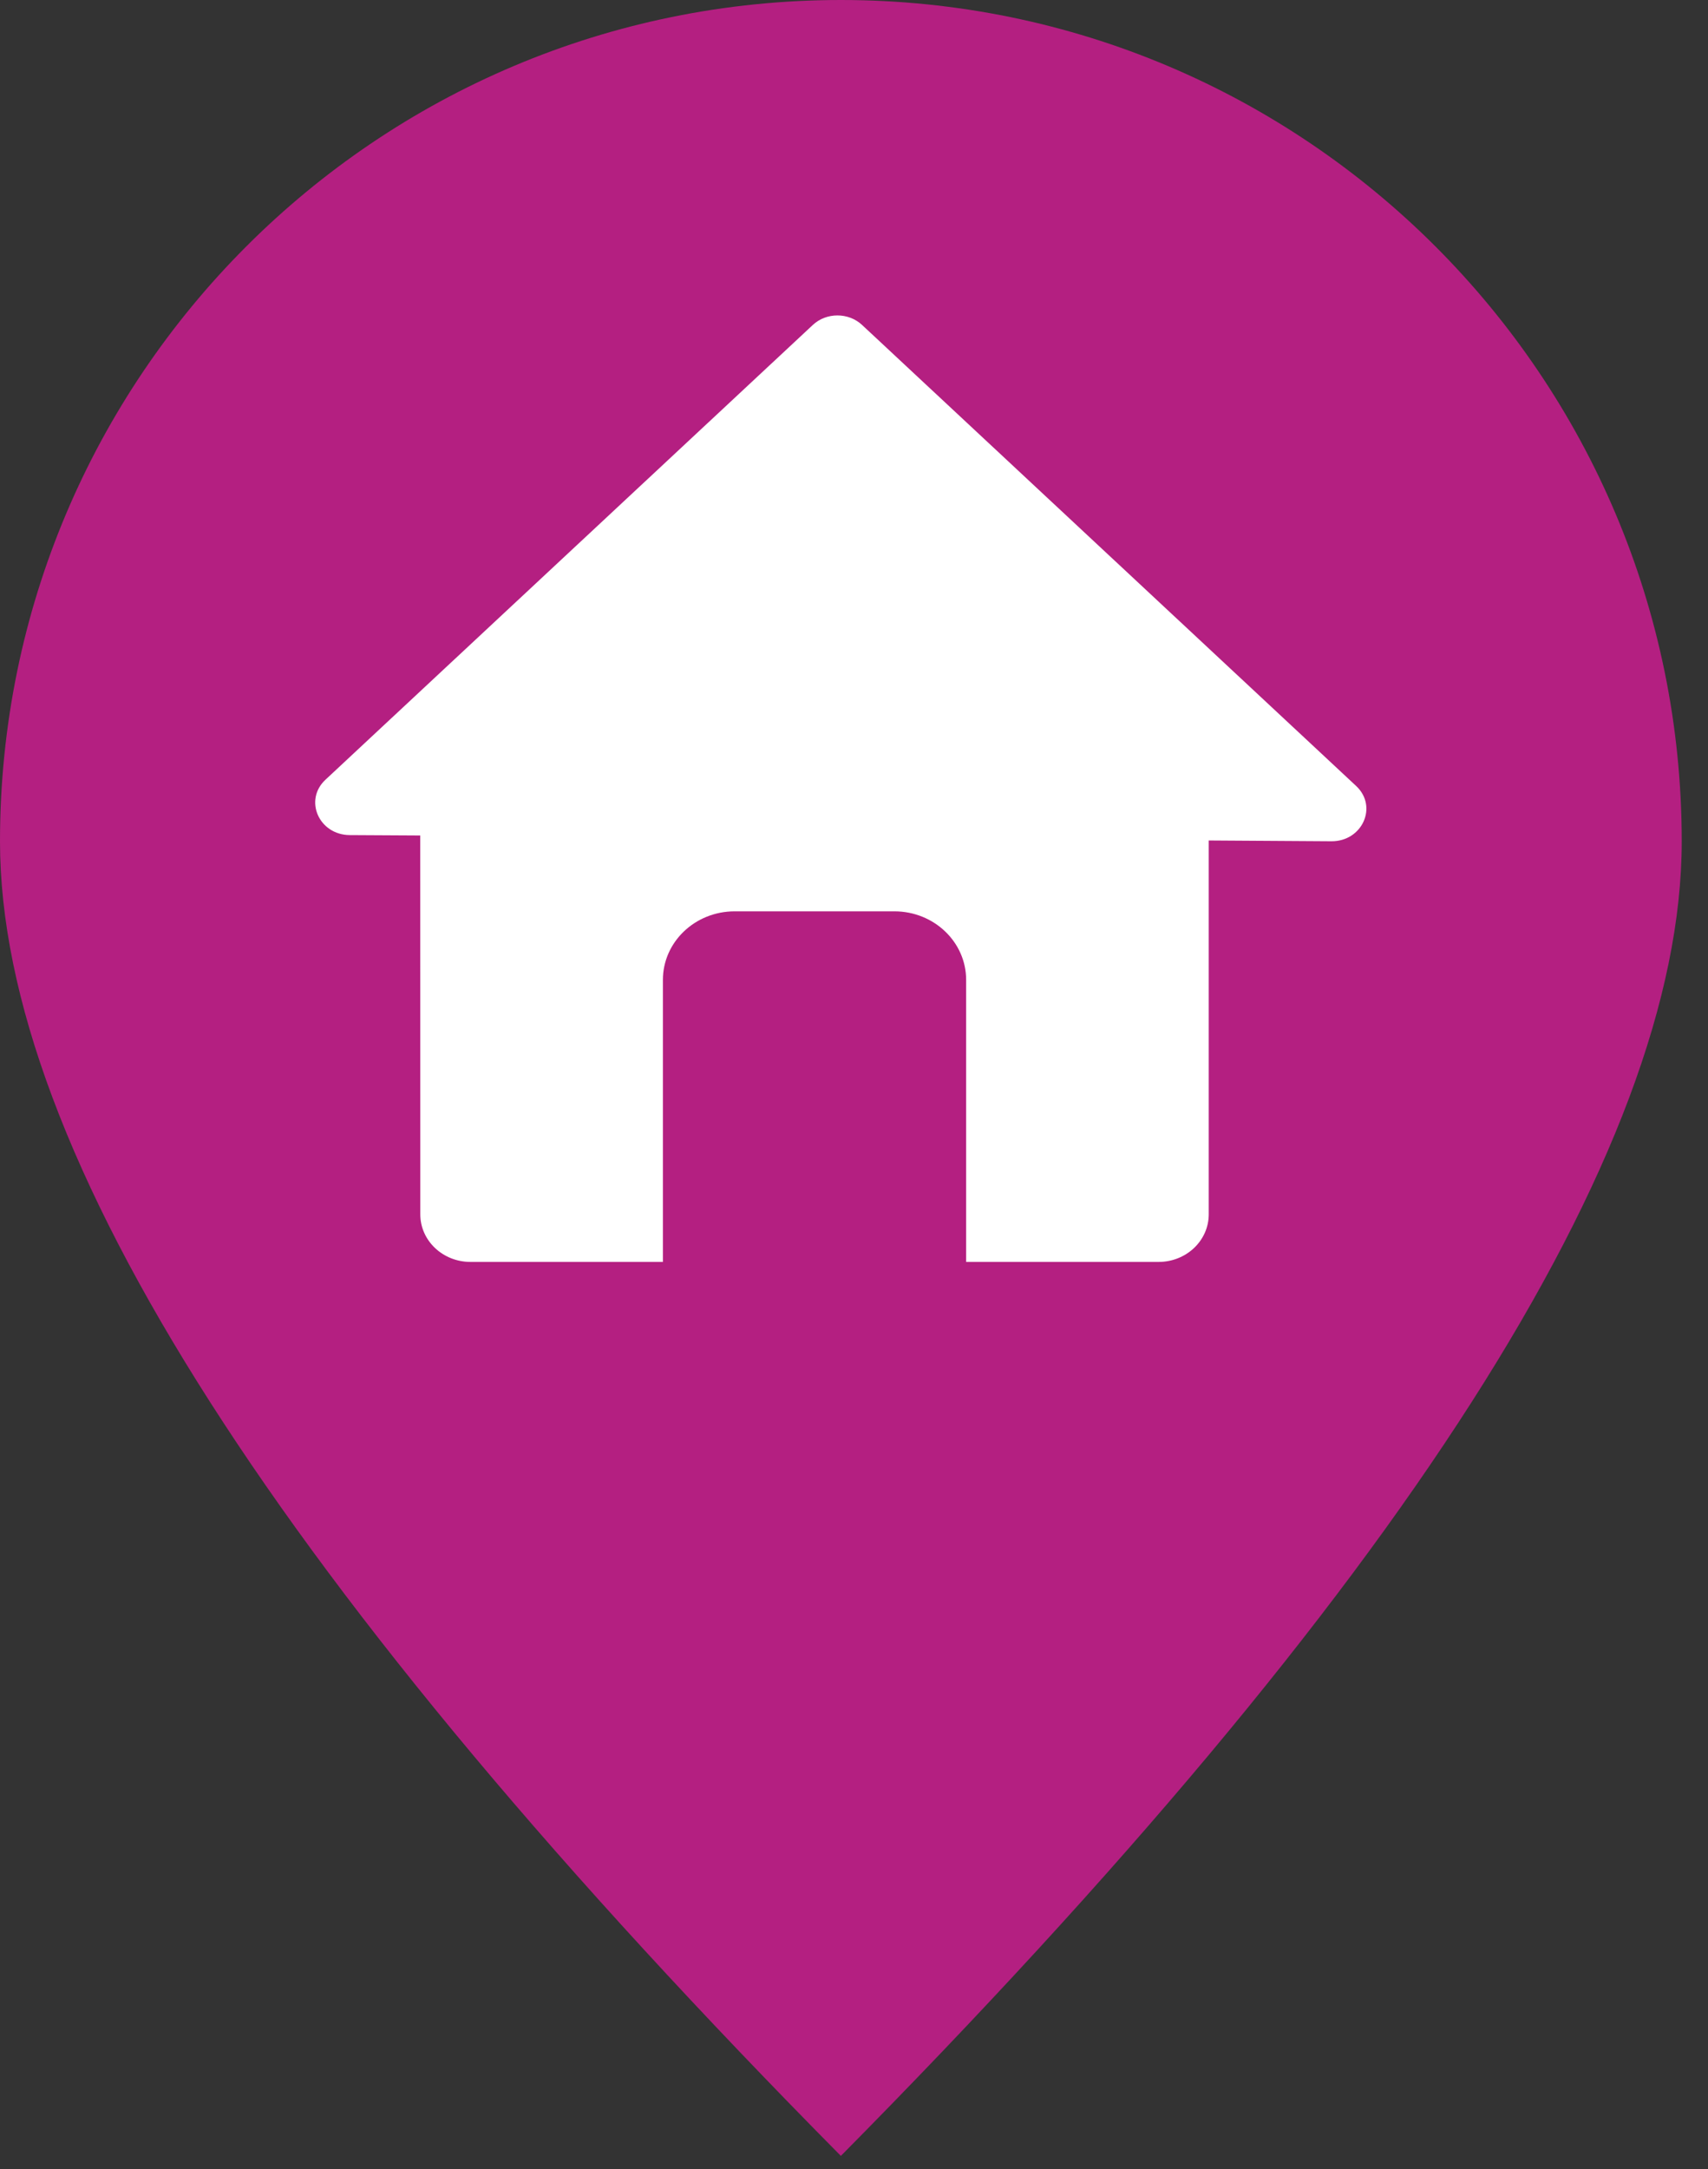
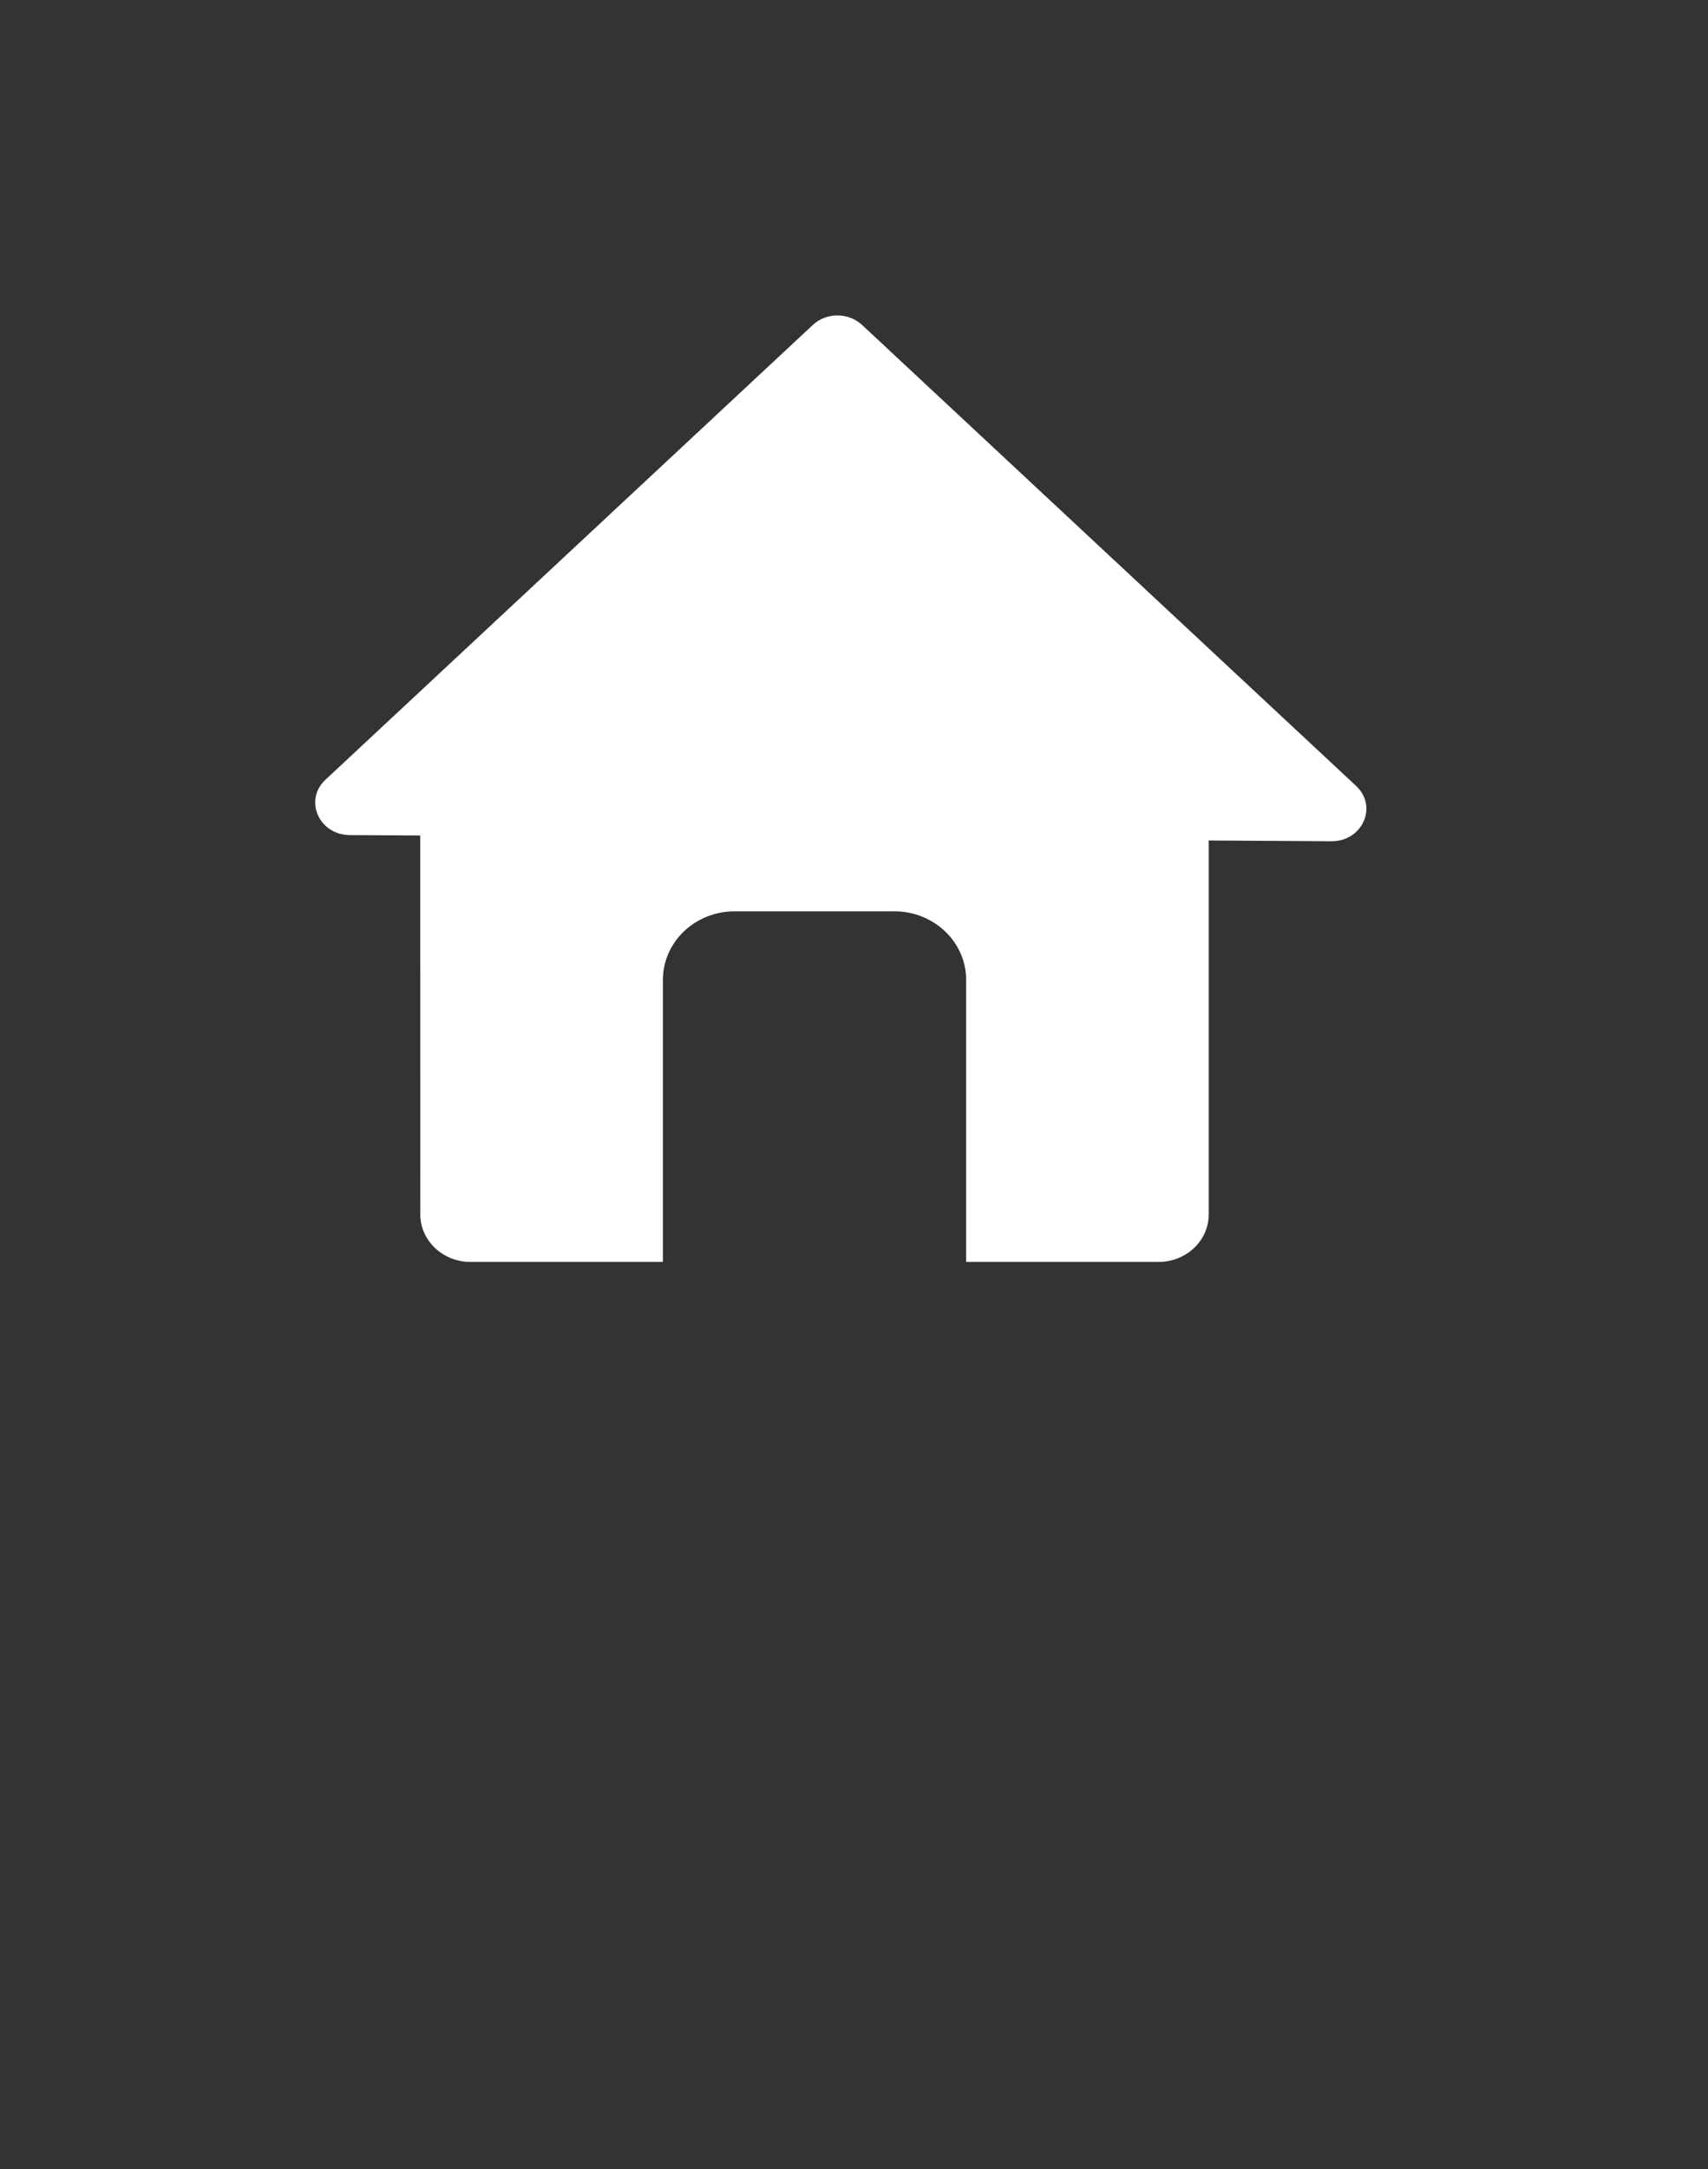
<svg xmlns="http://www.w3.org/2000/svg" height="33" viewBox="0 0 26 33" width="26">
  <rect x="0" y="0" width="26" height="33" fill="#333333" stroke="none" />
  <g fill="none" fill-rule="evenodd">
-     <path d="m12.8 32.8c8.533-8.621 12.8-15.287 12.8-20 0-7.069-5.731-12.8-12.8-12.8s-12.8 5.731-12.8 12.8c0 4.713 4.267 11.379 12.8 20z" fill="#b41f81" />
    <path d="m13.123 4.944 7.521 7.014c.334.312.095.844-.377.841l-1.867-.012v5.688c0 .4-.342.724-.764.724h-2.929v-4.291c0-.576-.489-1.043-1.093-1.043h-2.43c-.604 0-1.093.467-1.093 1.043v4.291h-2.929c-.422 0-.764-.324-.764-.724l-.001-5.764-1.073-.006c-.469-.003-.702-.532-.37-.842l7.42-6.92c.206-.192.541-.192.748 0z" fill="#fff" />
  </g>
</svg>